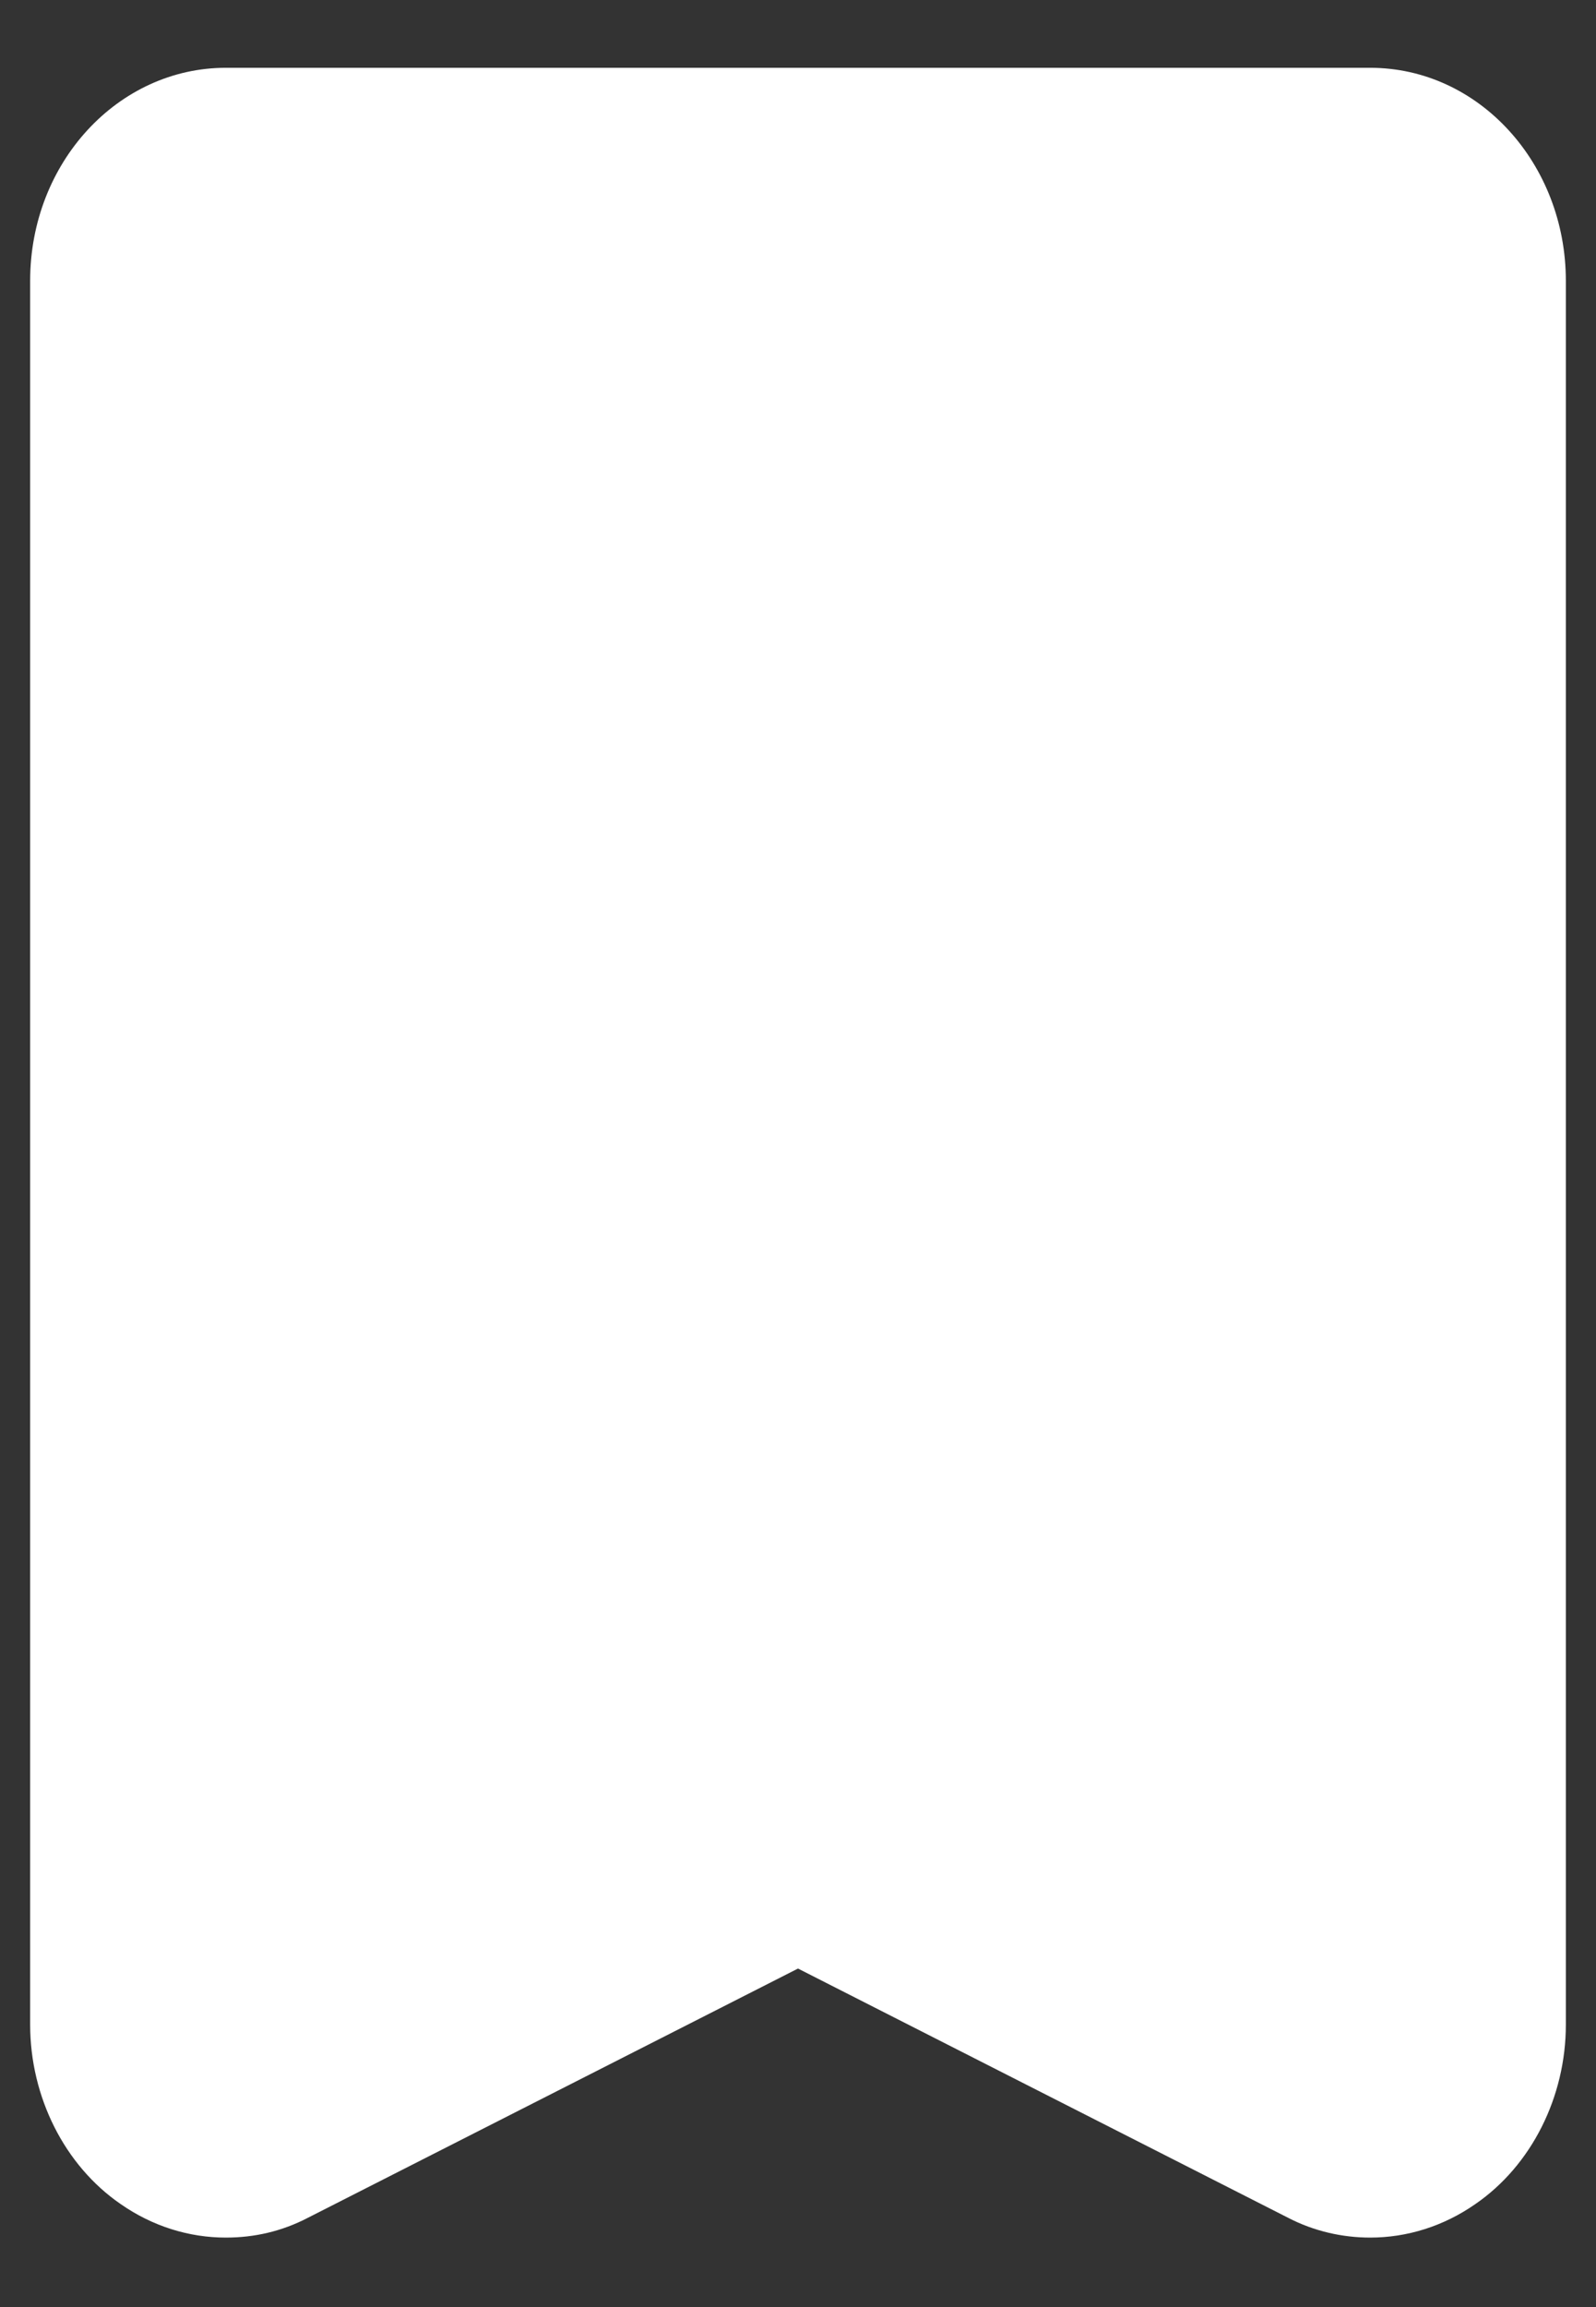
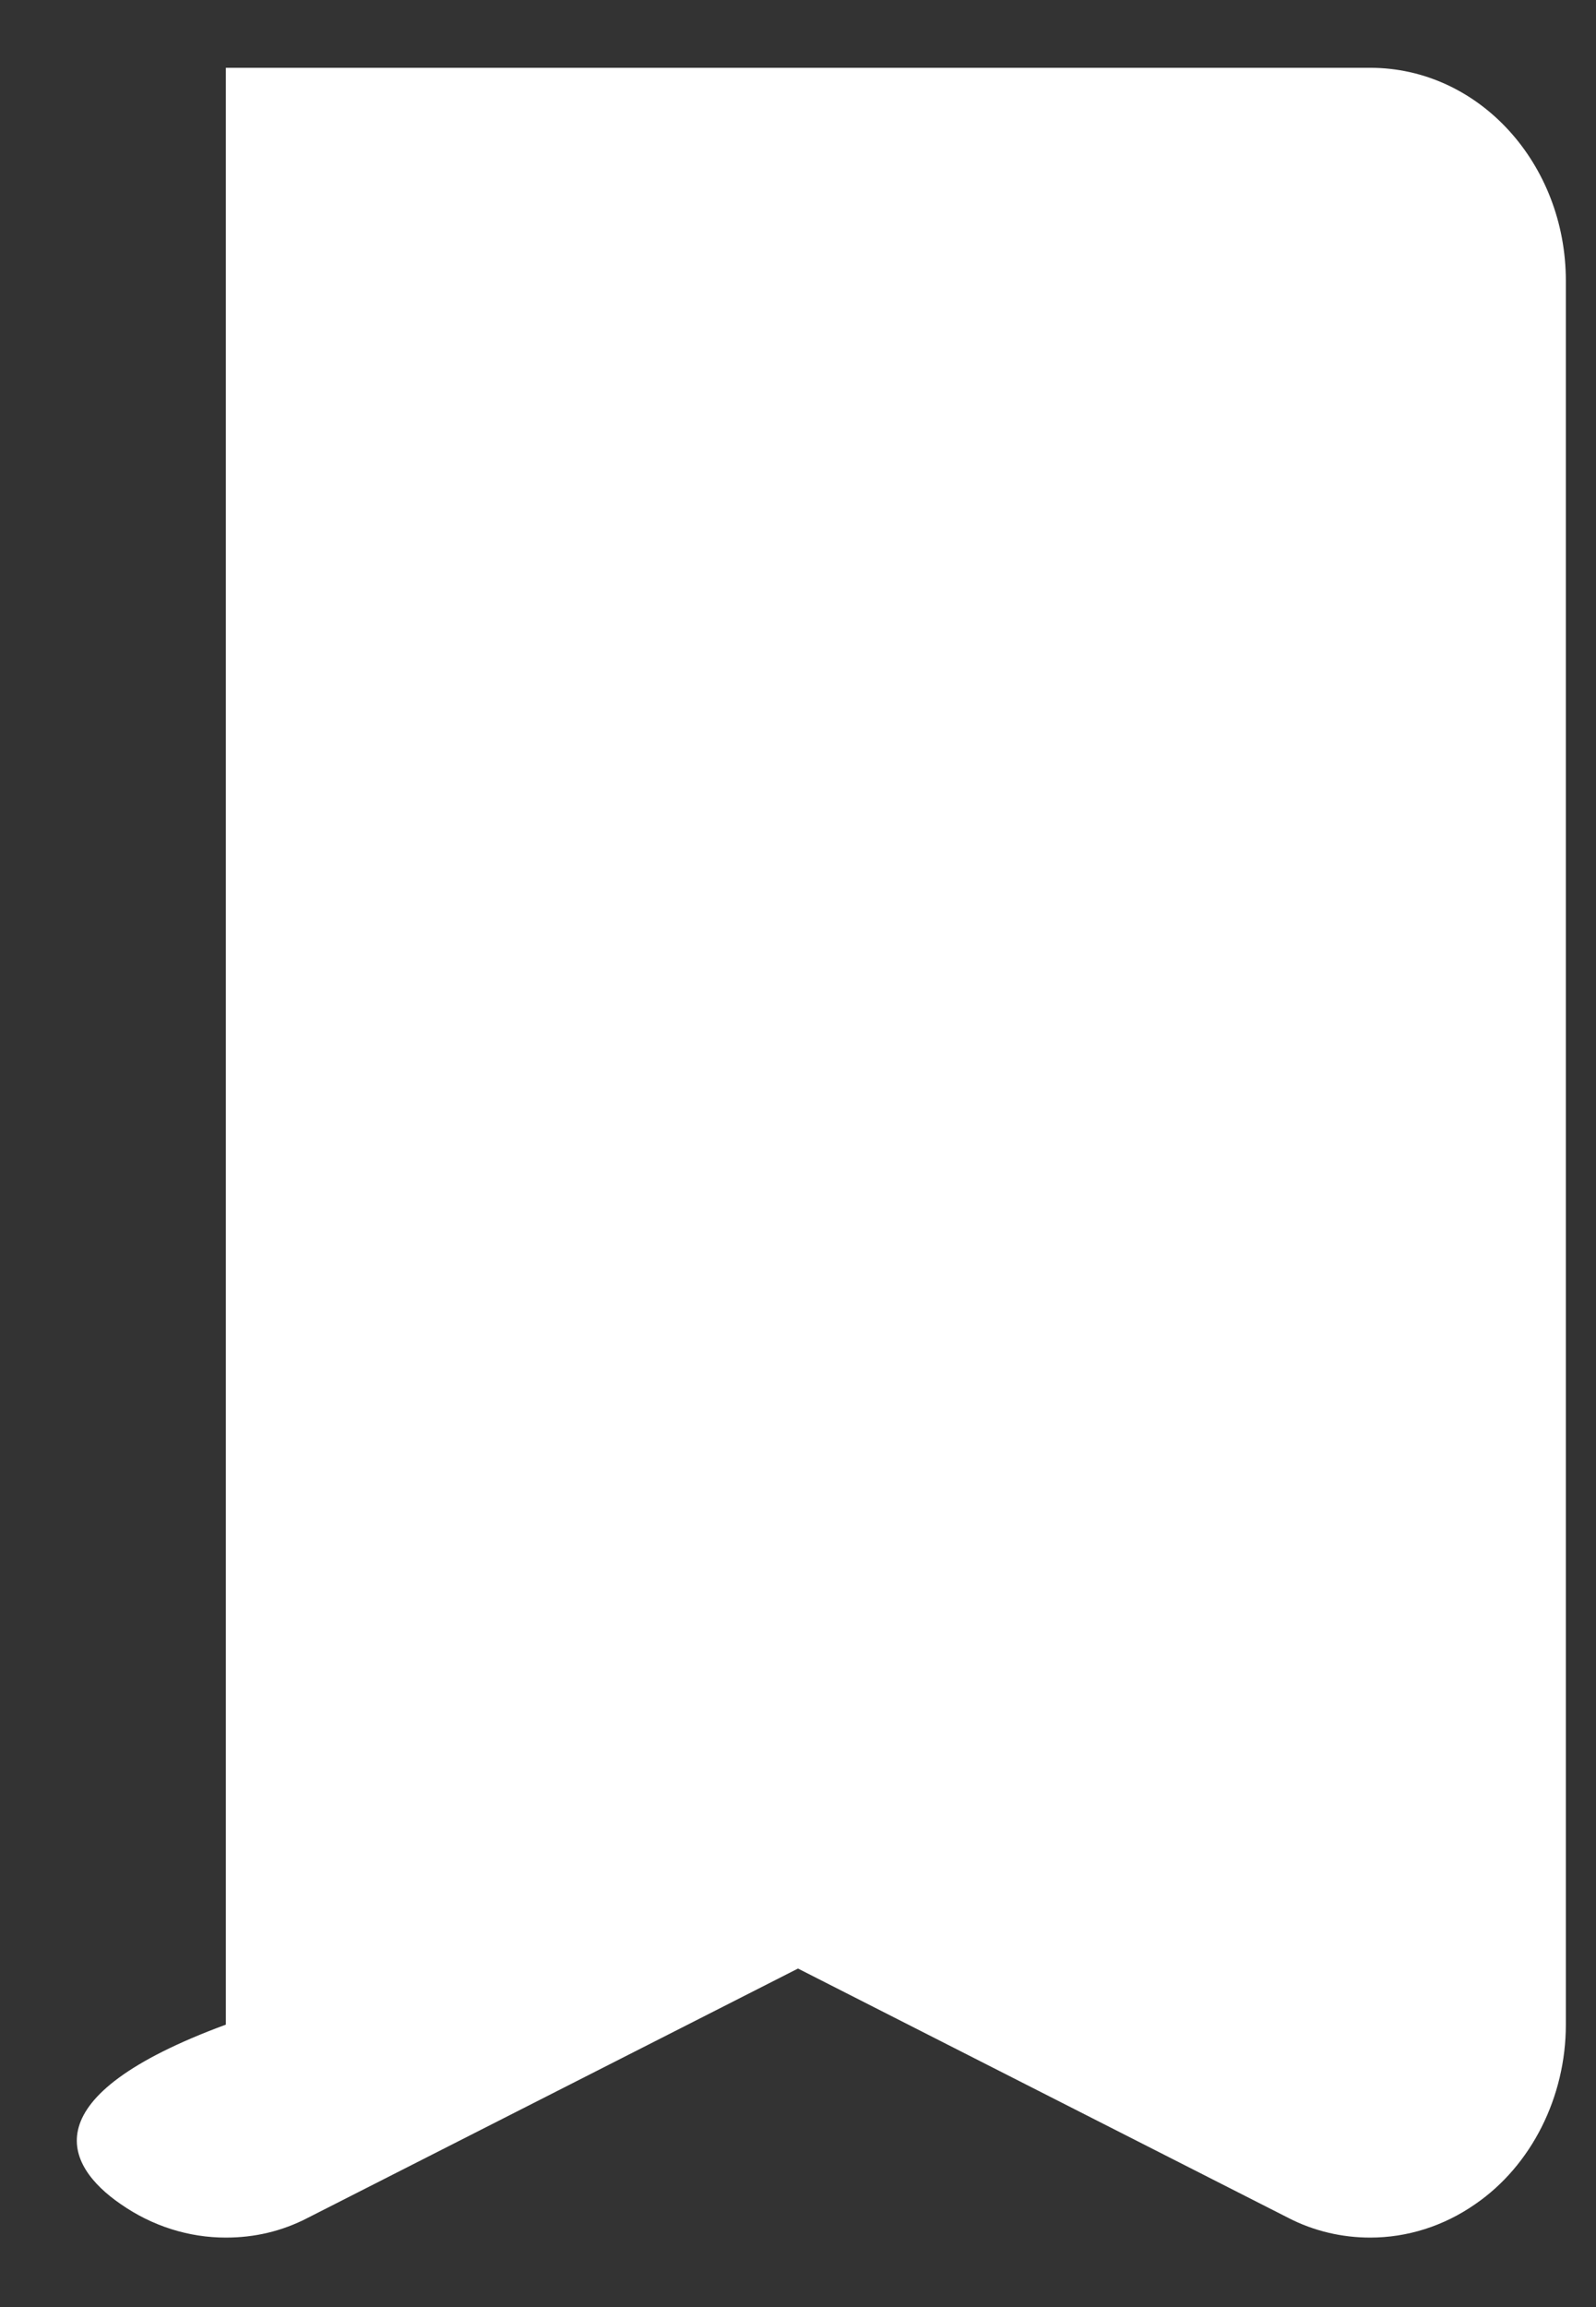
<svg xmlns="http://www.w3.org/2000/svg" width="18" height="26" viewBox="0 0 18 26" fill="none">
  <rect x="0" y="0" width="18" height="26" fill="#333333" stroke="none" />
-   <path d="M15.453 0.764H2.547C1.333 0.764 0.34 1.831 0.34 3.165V22.817C0.34 23.631 0.727 24.403 1.359 24.838C1.721 25.091 2.134 25.217 2.547 25.217C2.869 25.217 3.179 25.147 3.476 24.992L9 22.185L14.524 24.992C14.821 25.147 15.144 25.217 15.453 25.217C15.866 25.217 16.279 25.091 16.641 24.838C17.273 24.403 17.66 23.631 17.66 22.817V3.165C17.66 1.845 16.68 0.764 15.453 0.764Z" fill="white" />
+   <path d="M15.453 0.764H2.547V22.817C0.34 23.631 0.727 24.403 1.359 24.838C1.721 25.091 2.134 25.217 2.547 25.217C2.869 25.217 3.179 25.147 3.476 24.992L9 22.185L14.524 24.992C14.821 25.147 15.144 25.217 15.453 25.217C15.866 25.217 16.279 25.091 16.641 24.838C17.273 24.403 17.66 23.631 17.66 22.817V3.165C17.66 1.845 16.68 0.764 15.453 0.764Z" fill="white" />
</svg>